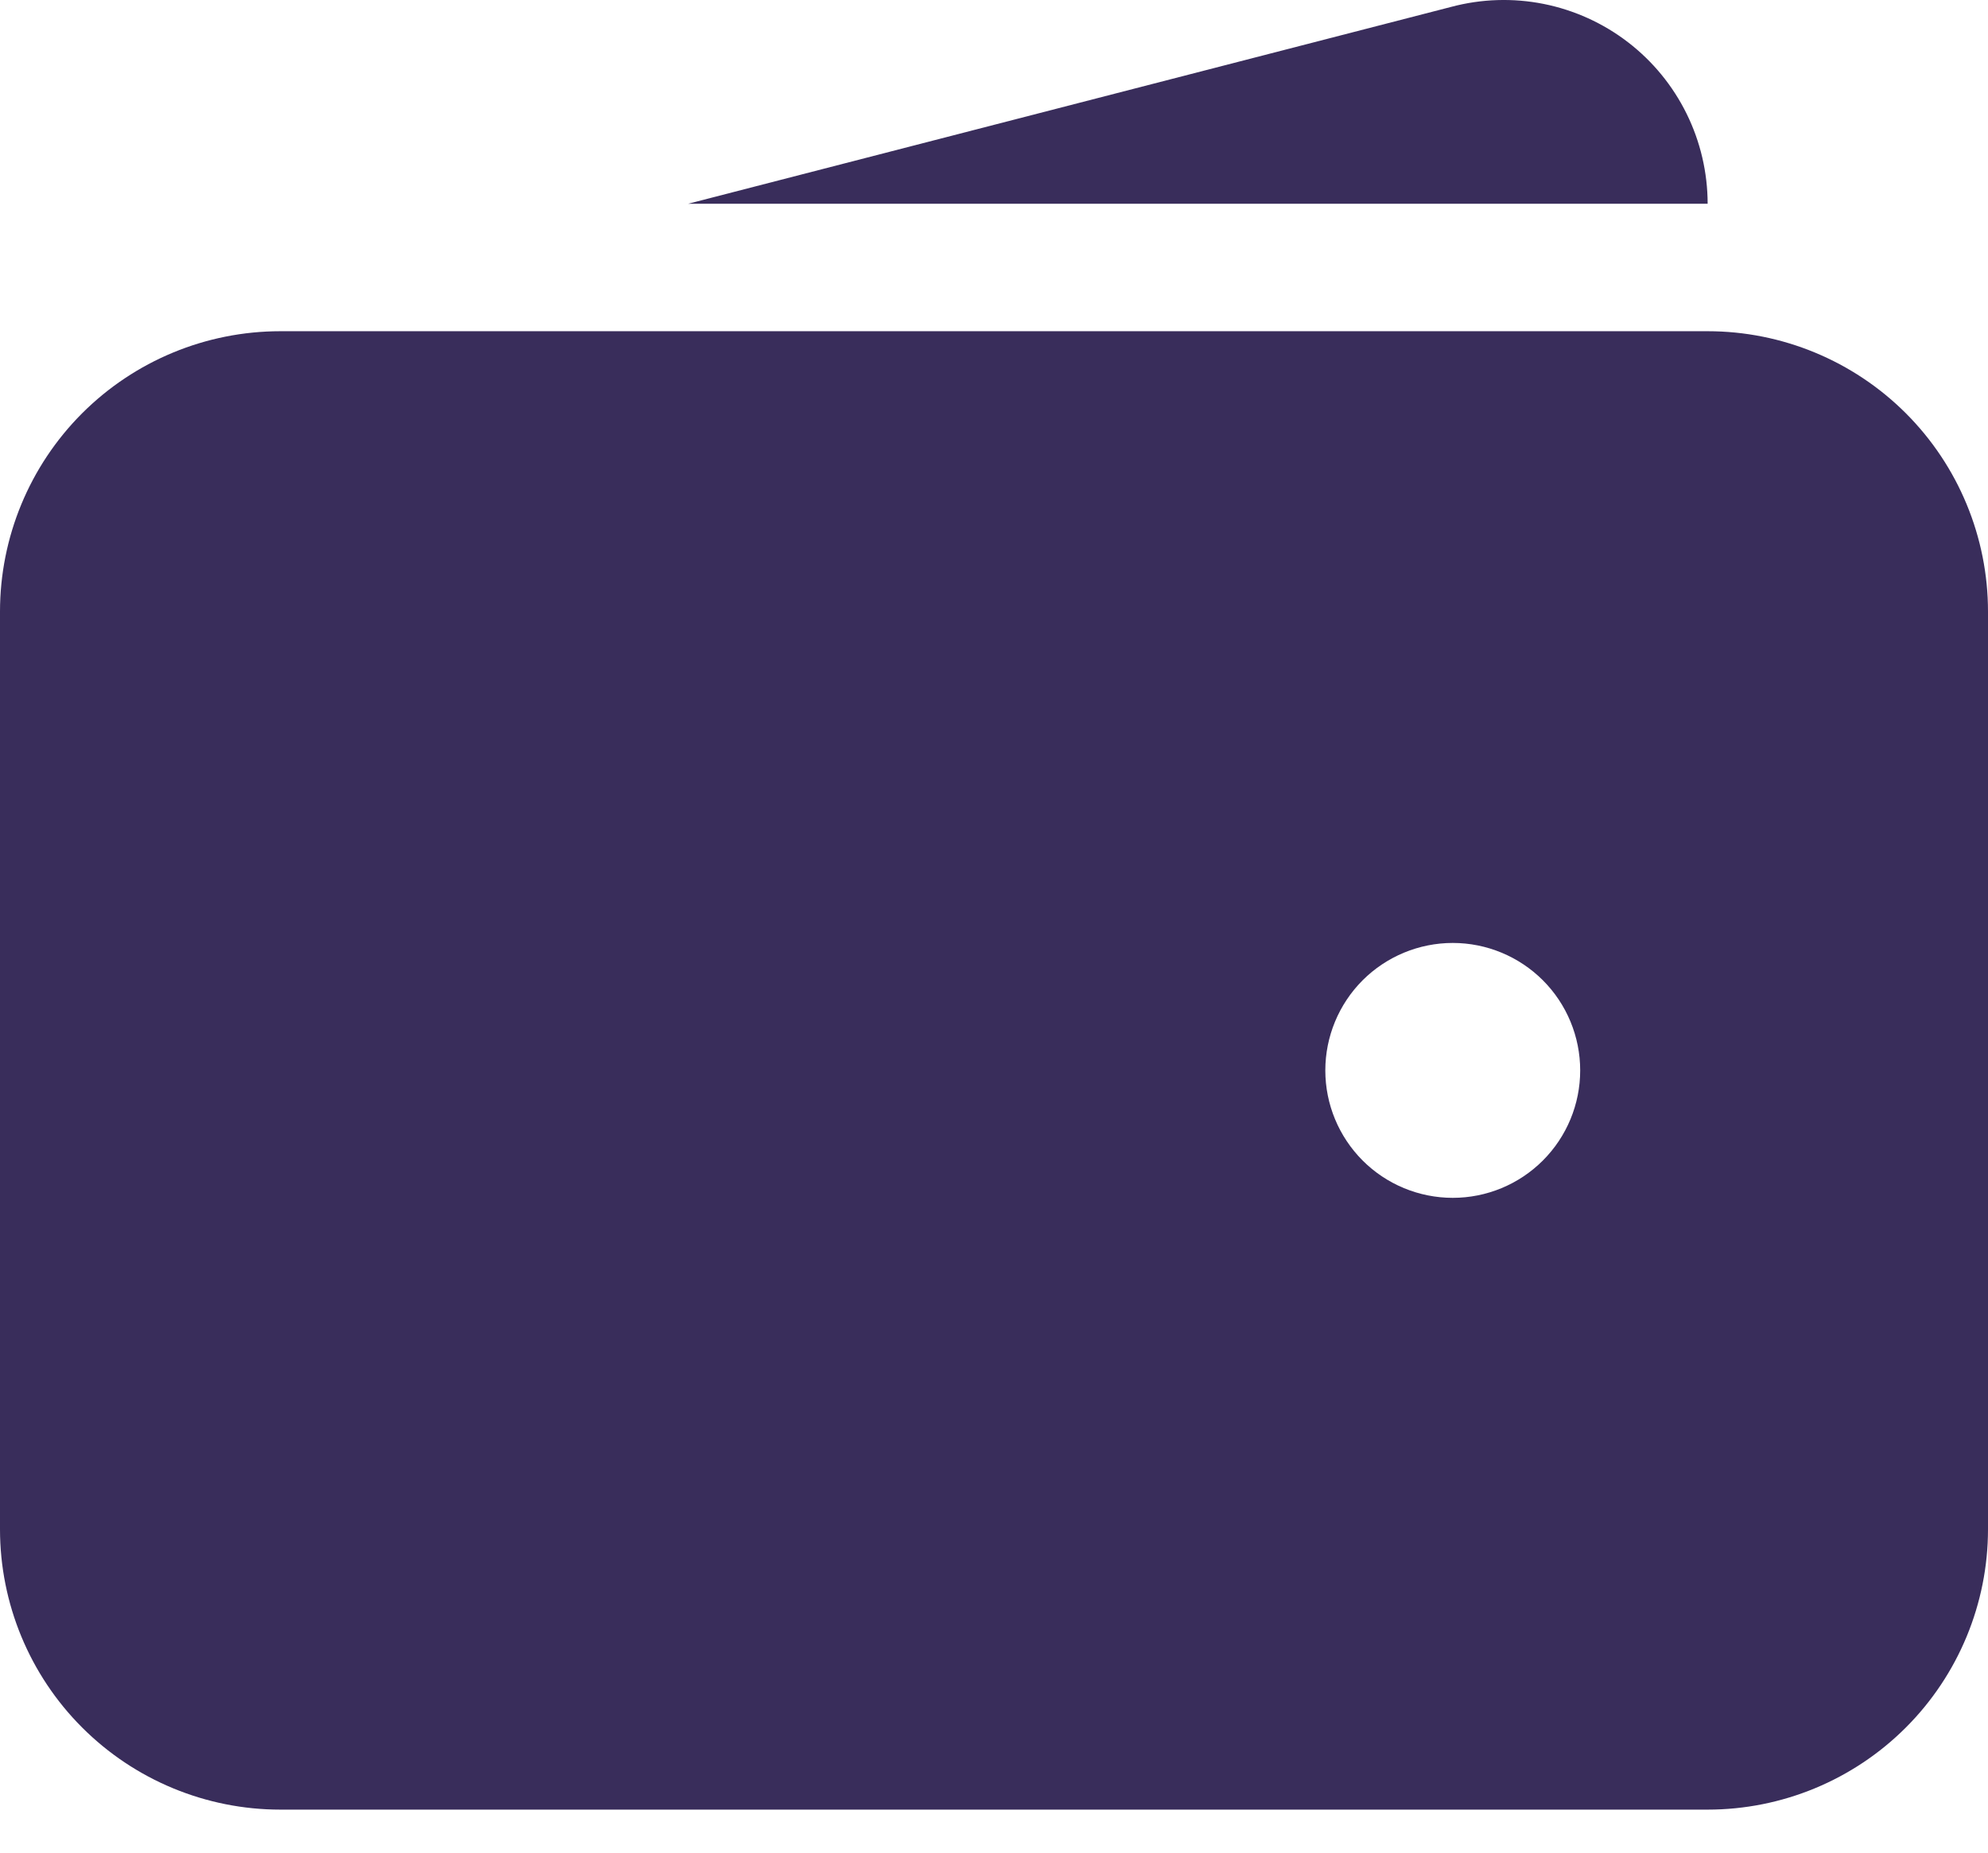
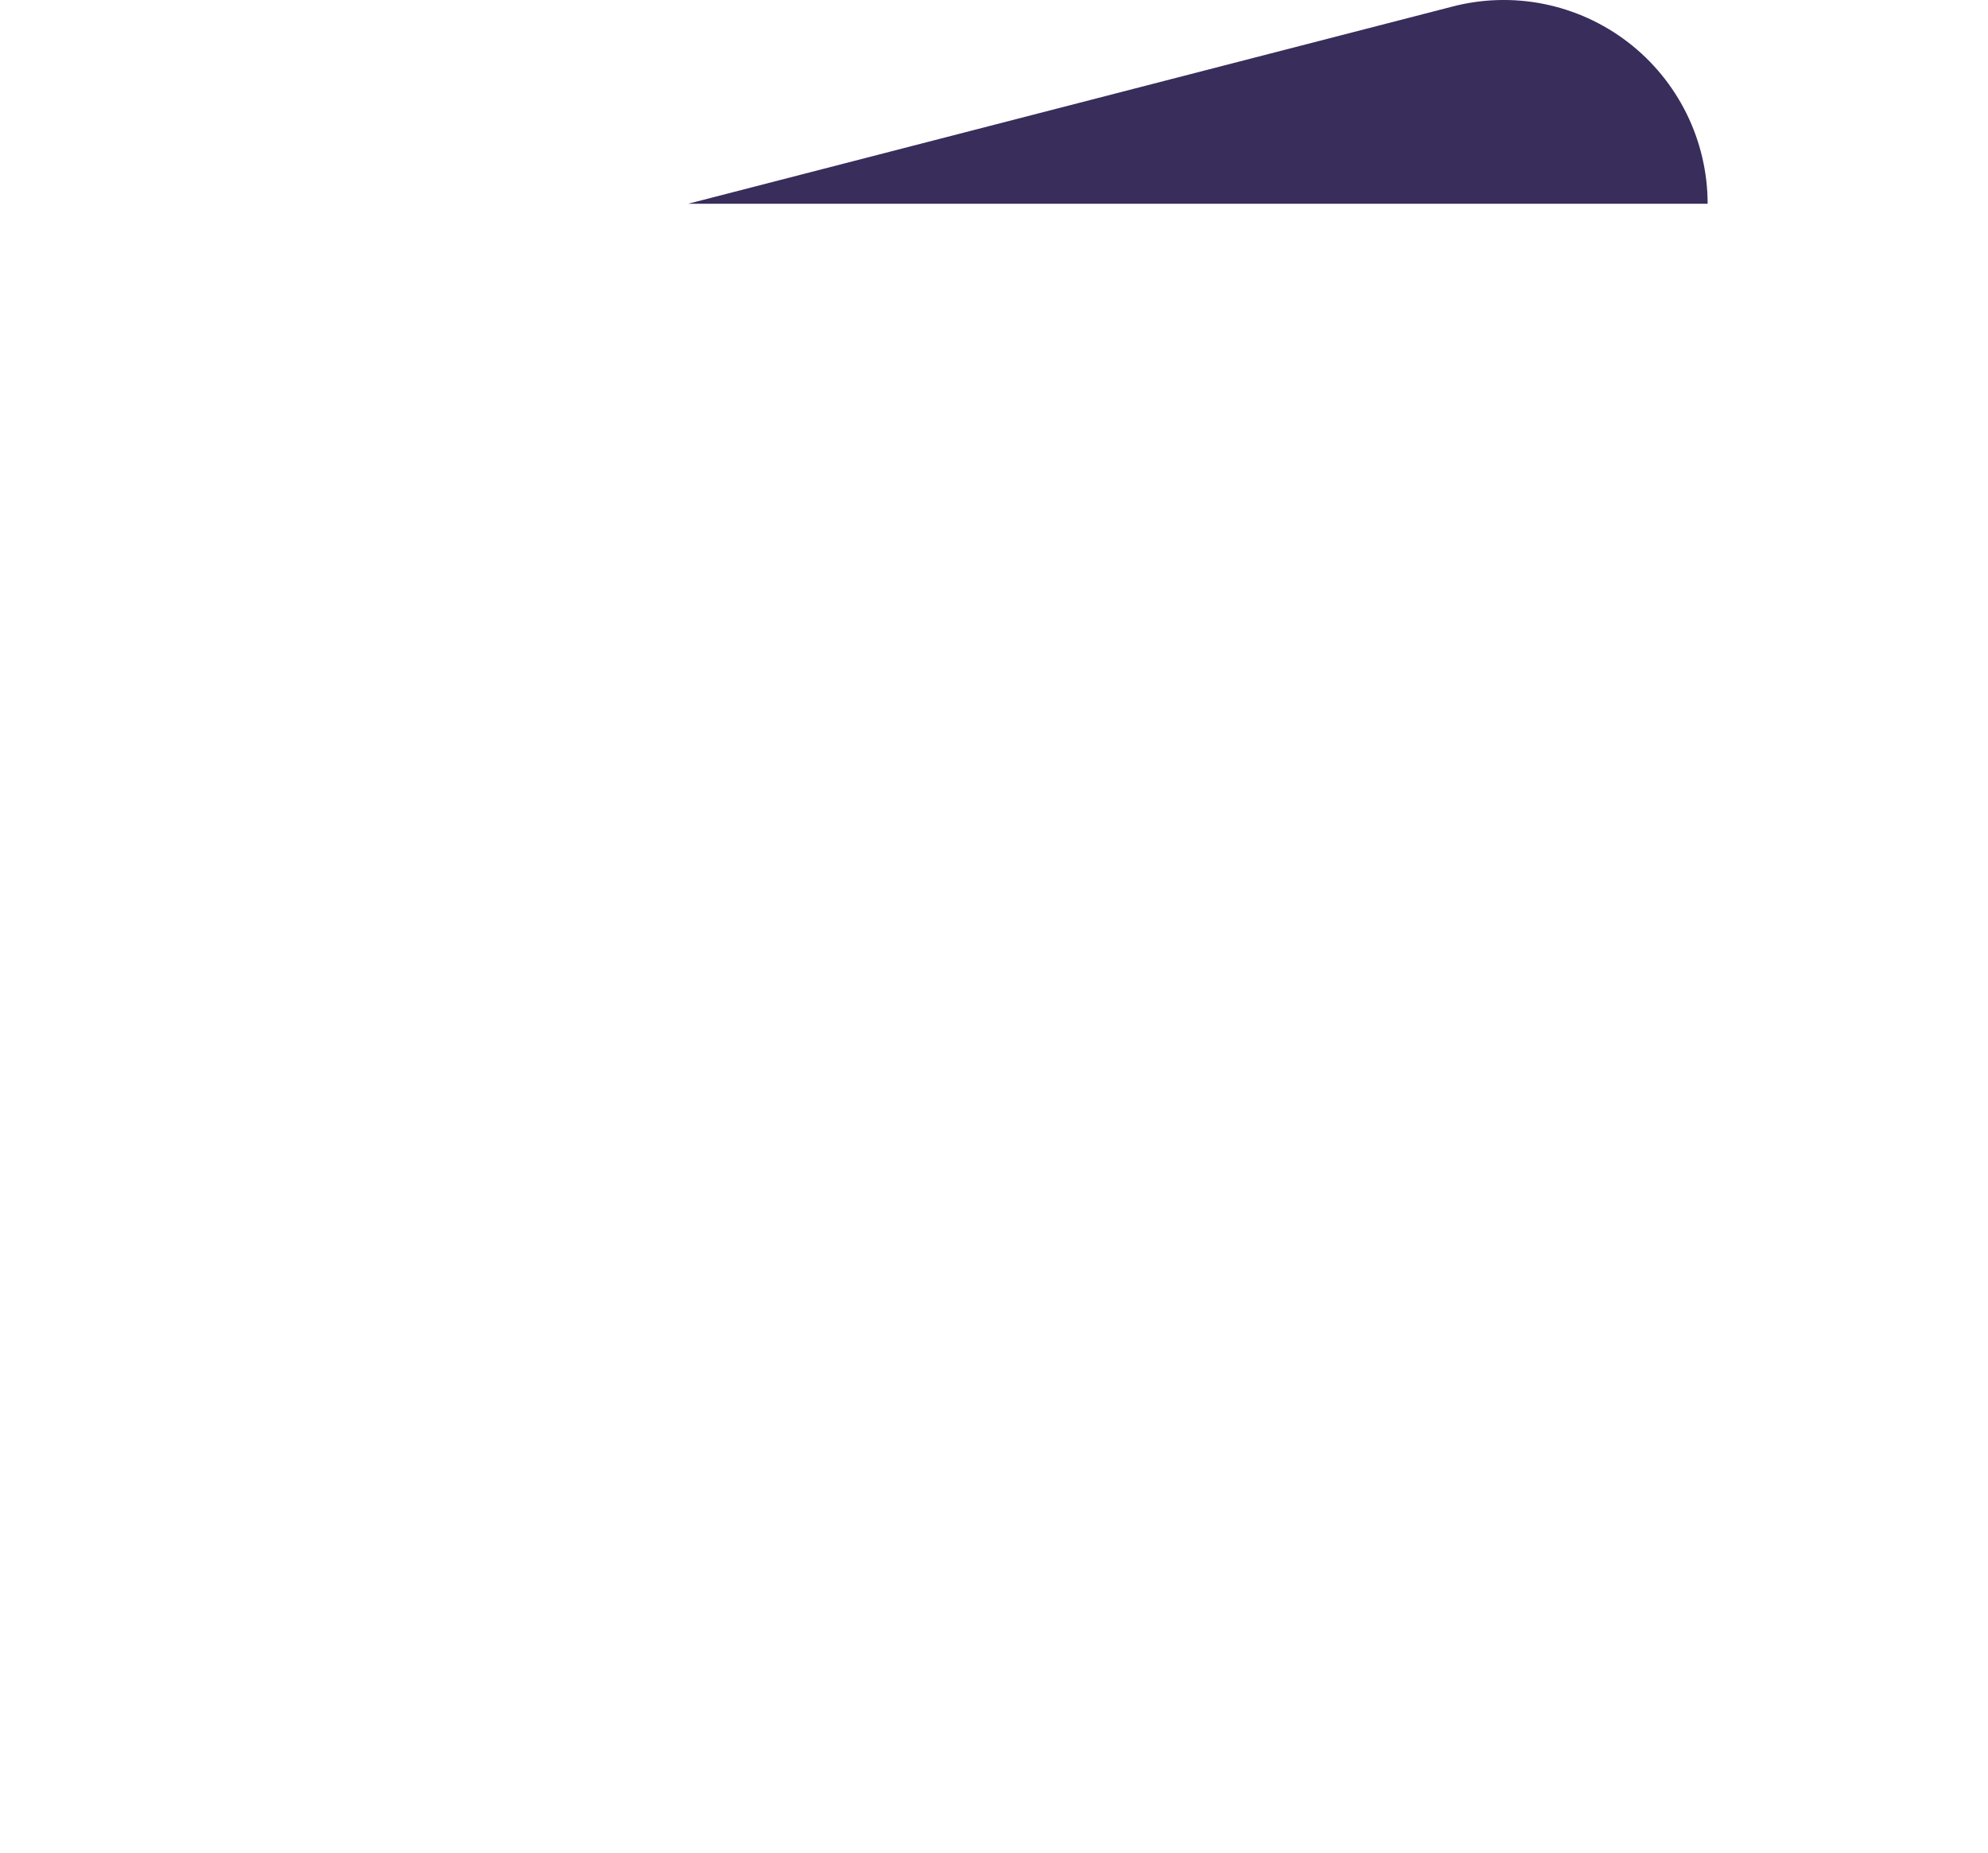
<svg xmlns="http://www.w3.org/2000/svg" width="44" height="41" viewBox="0 0 44 41" fill="none">
-   <path fill-rule="evenodd" clip-rule="evenodd" d="M6.205 7.33C4.559 7.33 2.981 7.984 1.817 9.147C0.654 10.311 0 11.889 0 13.535V33.843C0 35.488 0.654 37.067 1.817 38.23C2.981 39.394 4.559 40.048 6.205 40.048H37.795C39.441 40.048 41.019 39.394 42.183 38.23C43.346 37.067 44 35.488 44 33.843V13.535C44 11.889 43.346 10.311 42.183 9.147C41.019 7.984 39.441 7.33 37.795 7.33H6.205ZM32.154 20.868C31.406 20.868 30.688 21.166 30.159 21.694C29.631 22.223 29.333 22.941 29.333 23.689C29.333 24.437 29.631 25.154 30.159 25.683C30.688 26.212 31.406 26.509 32.154 26.509C32.902 26.509 33.619 26.212 34.148 25.683C34.677 25.154 34.974 24.437 34.974 23.689C34.974 22.941 34.677 22.223 34.148 21.694C33.619 21.166 32.902 20.868 32.154 20.868Z" fill="#392D5B" />
-   <path d="M32.12 0.152C32.788 -0.026 33.488 -0.048 34.166 0.087C34.844 0.223 35.482 0.512 36.03 0.933C36.579 1.354 37.023 1.896 37.329 2.516C37.635 3.136 37.794 3.818 37.795 4.509H15.231L32.12 0.152Z" fill="#392D5B" />
+   <path d="M32.12 0.152C32.788 -0.026 33.488 -0.048 34.166 0.087C34.844 0.223 35.482 0.512 36.03 0.933C36.579 1.354 37.023 1.896 37.329 2.516C37.635 3.136 37.794 3.818 37.795 4.509H15.231L32.12 0.152" fill="#392D5B" />
</svg>